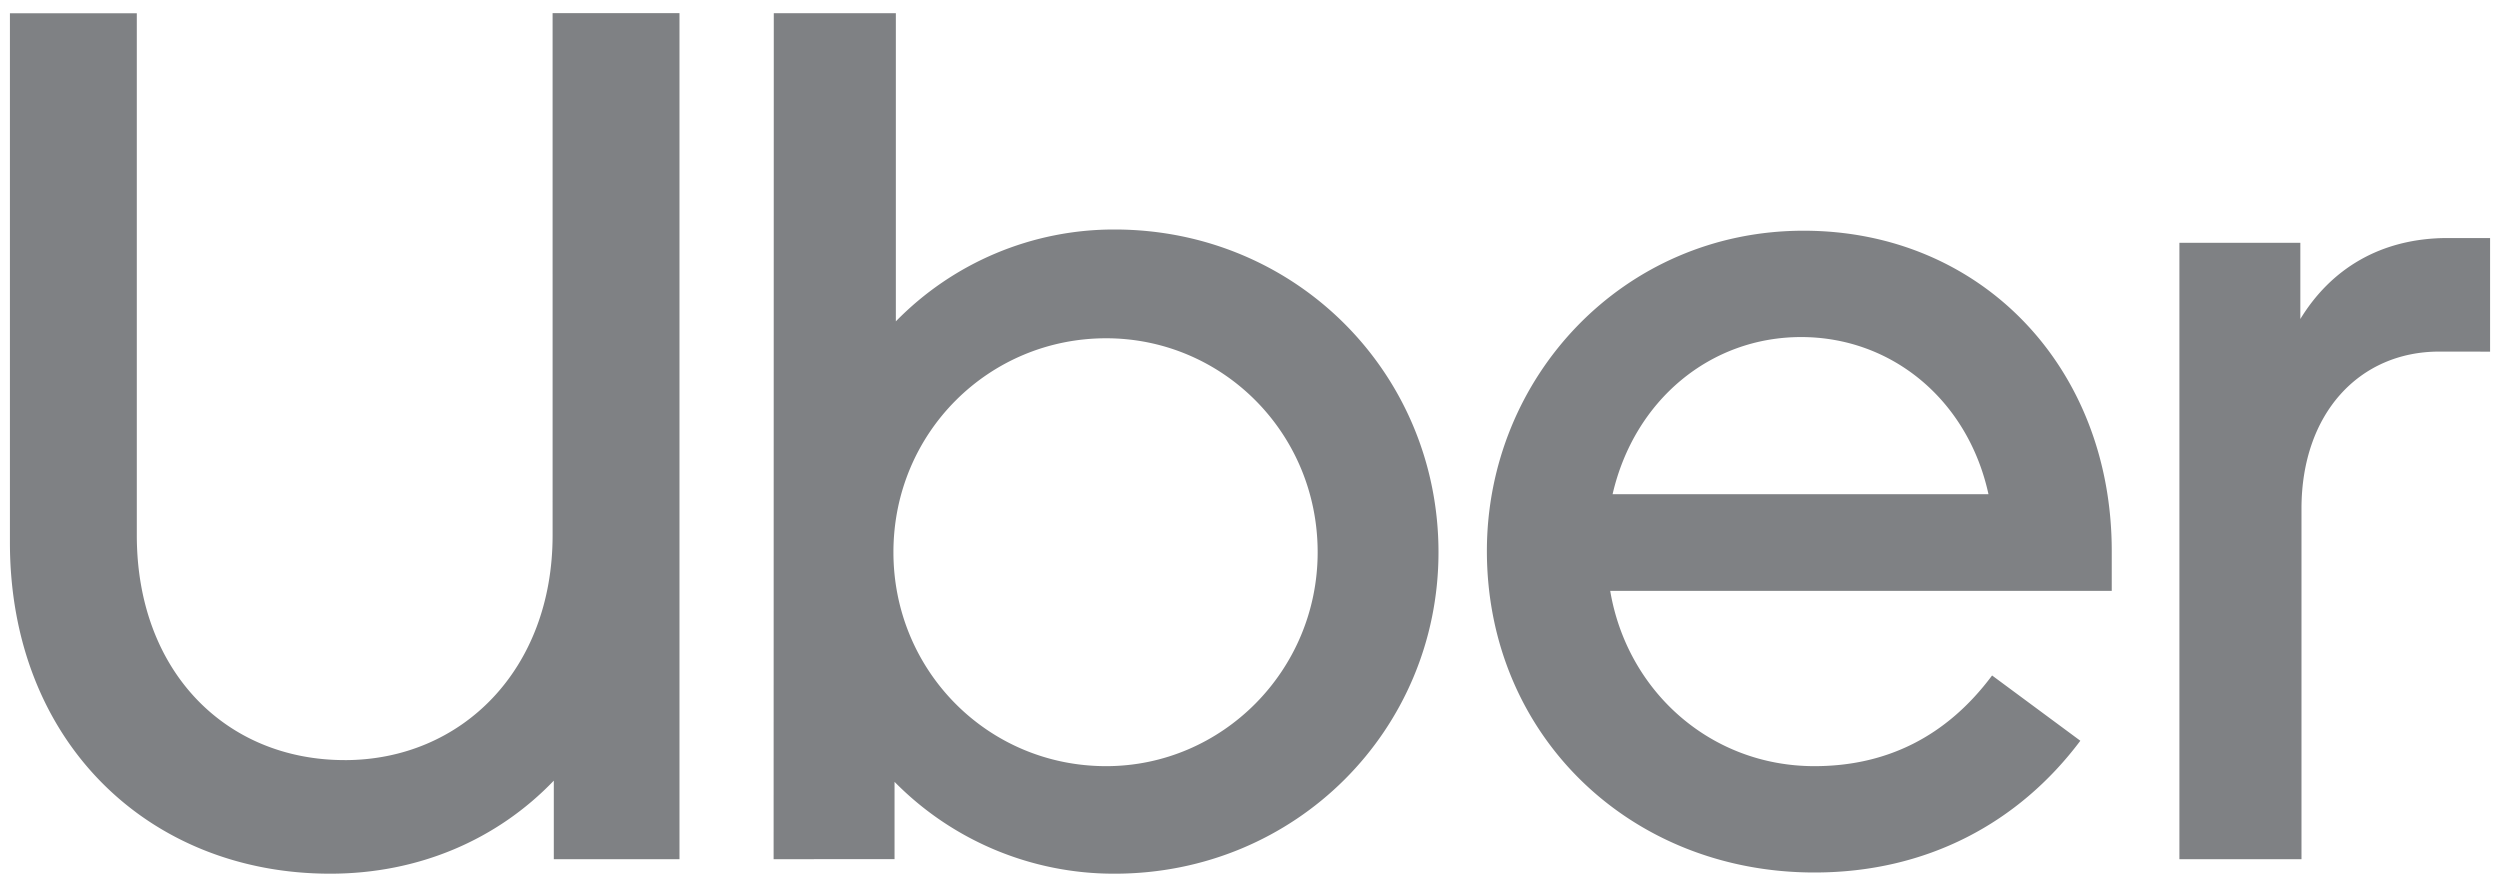
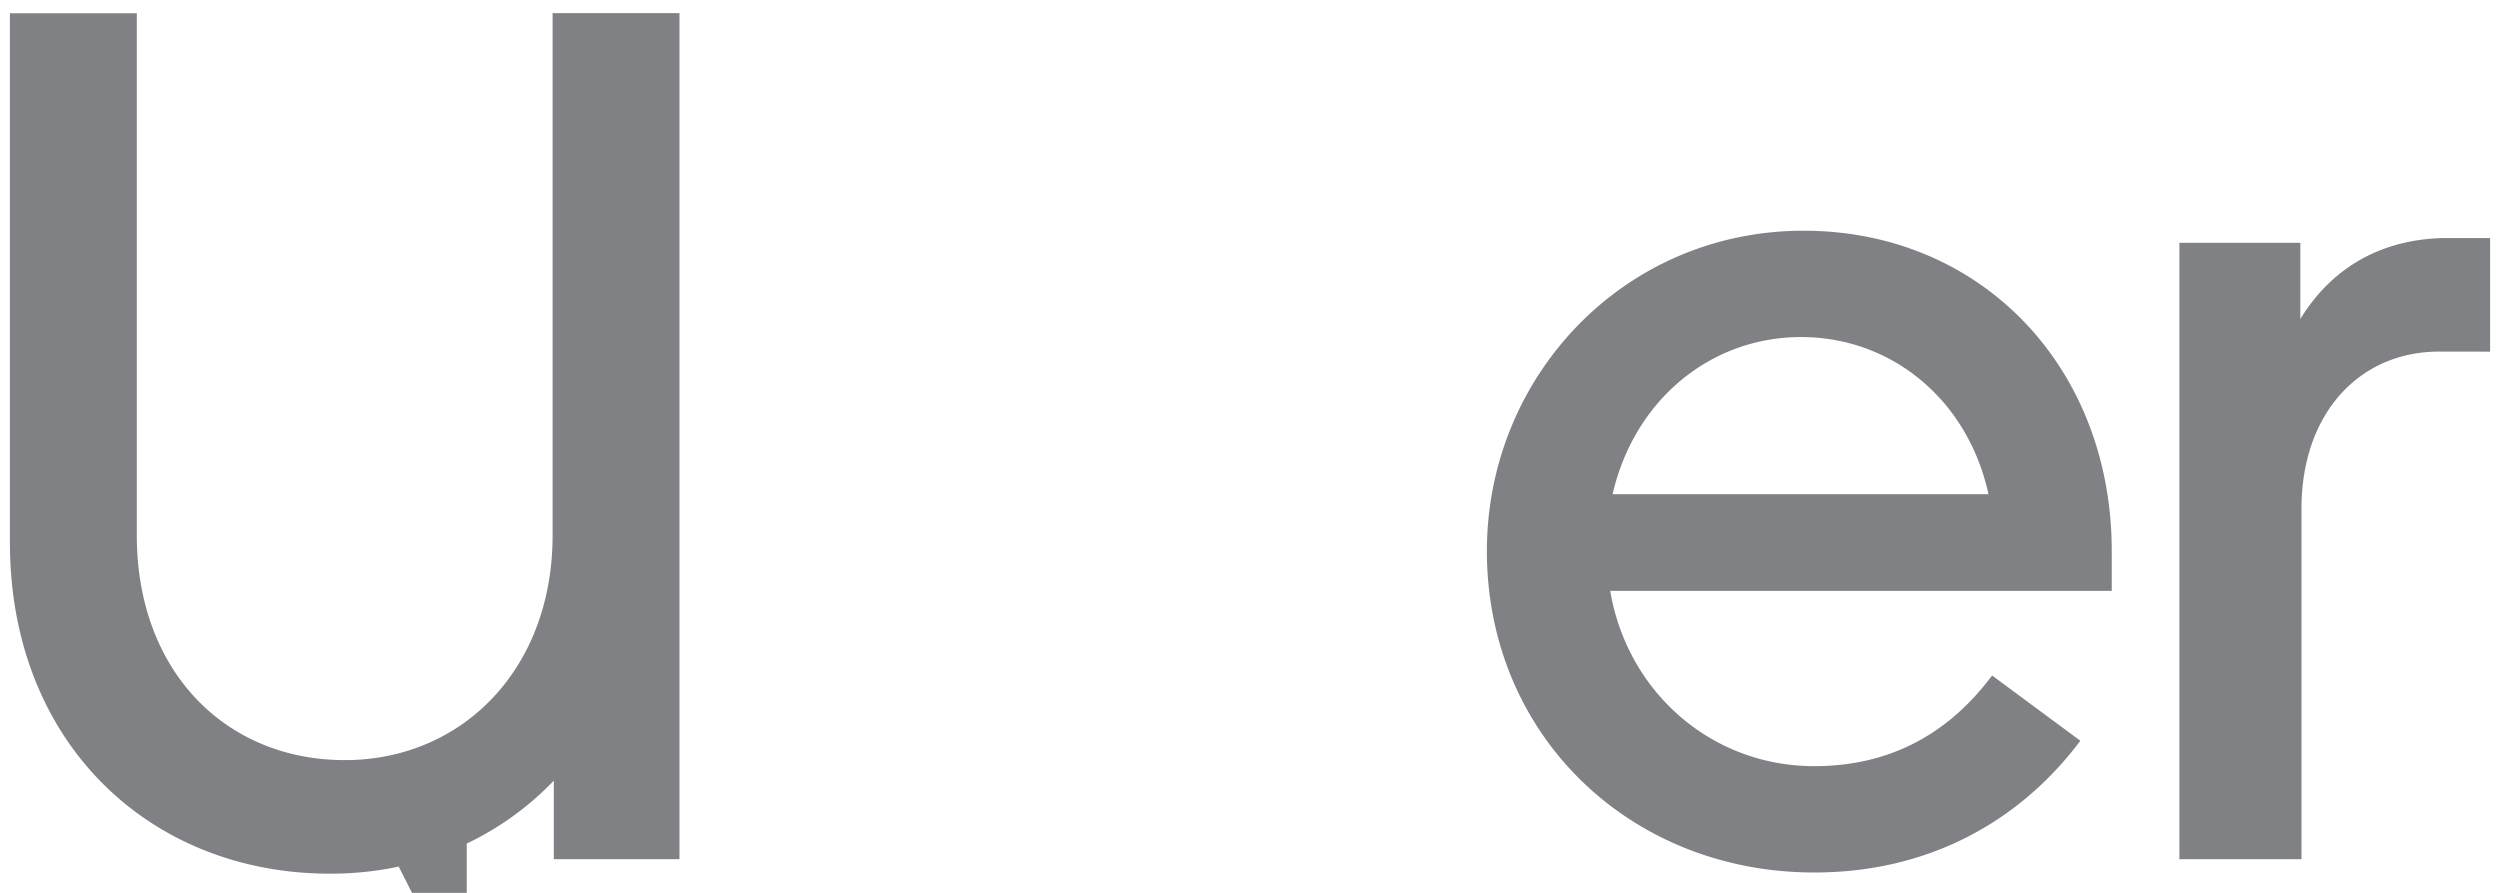
<svg xmlns="http://www.w3.org/2000/svg" width="126" height="45" fill="none" viewBox="0 0 126 45">
-   <path fill="#7f8184" d="M17.374 38.31c5.908 0 10.477-4.57 10.477-11.332V.663h6.395v42.641h-6.334v-3.96c-2.863 2.985-6.822 4.69-11.27 4.69C7.506 44.035.5 37.395.5 27.349V.67h6.395v26.308c0 6.884 4.507 11.331 10.477 11.331M38.999.664h6.152v15.533a15.36 15.36 0 0 1 11.025-4.63c9.137 0 16.324 7.249 16.324 16.264 0 8.955-7.187 16.203-16.324 16.203a15.5 15.5 0 0 1-11.091-4.629v3.897H38.99zm16.751 37.95c5.848 0 10.66-4.813 10.66-10.782 0-6.032-4.812-10.783-10.66-10.783-5.91 0-10.721 4.752-10.721 10.782 0 5.97 4.75 10.783 10.721 10.783M90.898 11.628c8.954 0 15.534 6.883 15.534 16.143v2.01H81.155c.853 5.056 5.056 8.833 10.292 8.833 3.597 0 6.64-1.463 8.954-4.57l4.448 3.29c-3.108 4.142-7.737 6.64-13.402 6.64-9.32 0-16.508-6.945-16.508-16.203 0-8.772 6.884-16.143 15.96-16.143m-9.625 13.28h18.945c-1.036-4.752-4.873-7.92-9.442-7.92-4.568 0-8.406 3.168-9.503 7.92M122.939 17.72c-4.021 0-6.944 3.106-6.944 7.919v17.665h-6.153V12.237h6.095v3.841c1.523-2.498 4.021-4.081 7.432-4.081h2.131v5.726z" />
+   <path fill="#7f8184" d="M17.374 38.31c5.908 0 10.477-4.57 10.477-11.332V.663h6.395v42.641h-6.334v-3.96c-2.863 2.985-6.822 4.69-11.27 4.69C7.506 44.035.5 37.395.5 27.349V.67h6.395v26.308c0 6.884 4.507 11.331 10.477 11.331h6.152v15.533a15.36 15.36 0 0 1 11.025-4.63c9.137 0 16.324 7.249 16.324 16.264 0 8.955-7.187 16.203-16.324 16.203a15.5 15.5 0 0 1-11.091-4.629v3.897H38.99zm16.751 37.95c5.848 0 10.66-4.813 10.66-10.782 0-6.032-4.812-10.783-10.66-10.783-5.91 0-10.721 4.752-10.721 10.782 0 5.97 4.75 10.783 10.721 10.783M90.898 11.628c8.954 0 15.534 6.883 15.534 16.143v2.01H81.155c.853 5.056 5.056 8.833 10.292 8.833 3.597 0 6.64-1.463 8.954-4.57l4.448 3.29c-3.108 4.142-7.737 6.64-13.402 6.64-9.32 0-16.508-6.945-16.508-16.203 0-8.772 6.884-16.143 15.96-16.143m-9.625 13.28h18.945c-1.036-4.752-4.873-7.92-9.442-7.92-4.568 0-8.406 3.168-9.503 7.92M122.939 17.72c-4.021 0-6.944 3.106-6.944 7.919v17.665h-6.153V12.237h6.095v3.841c1.523-2.498 4.021-4.081 7.432-4.081h2.131v5.726z" />
</svg>